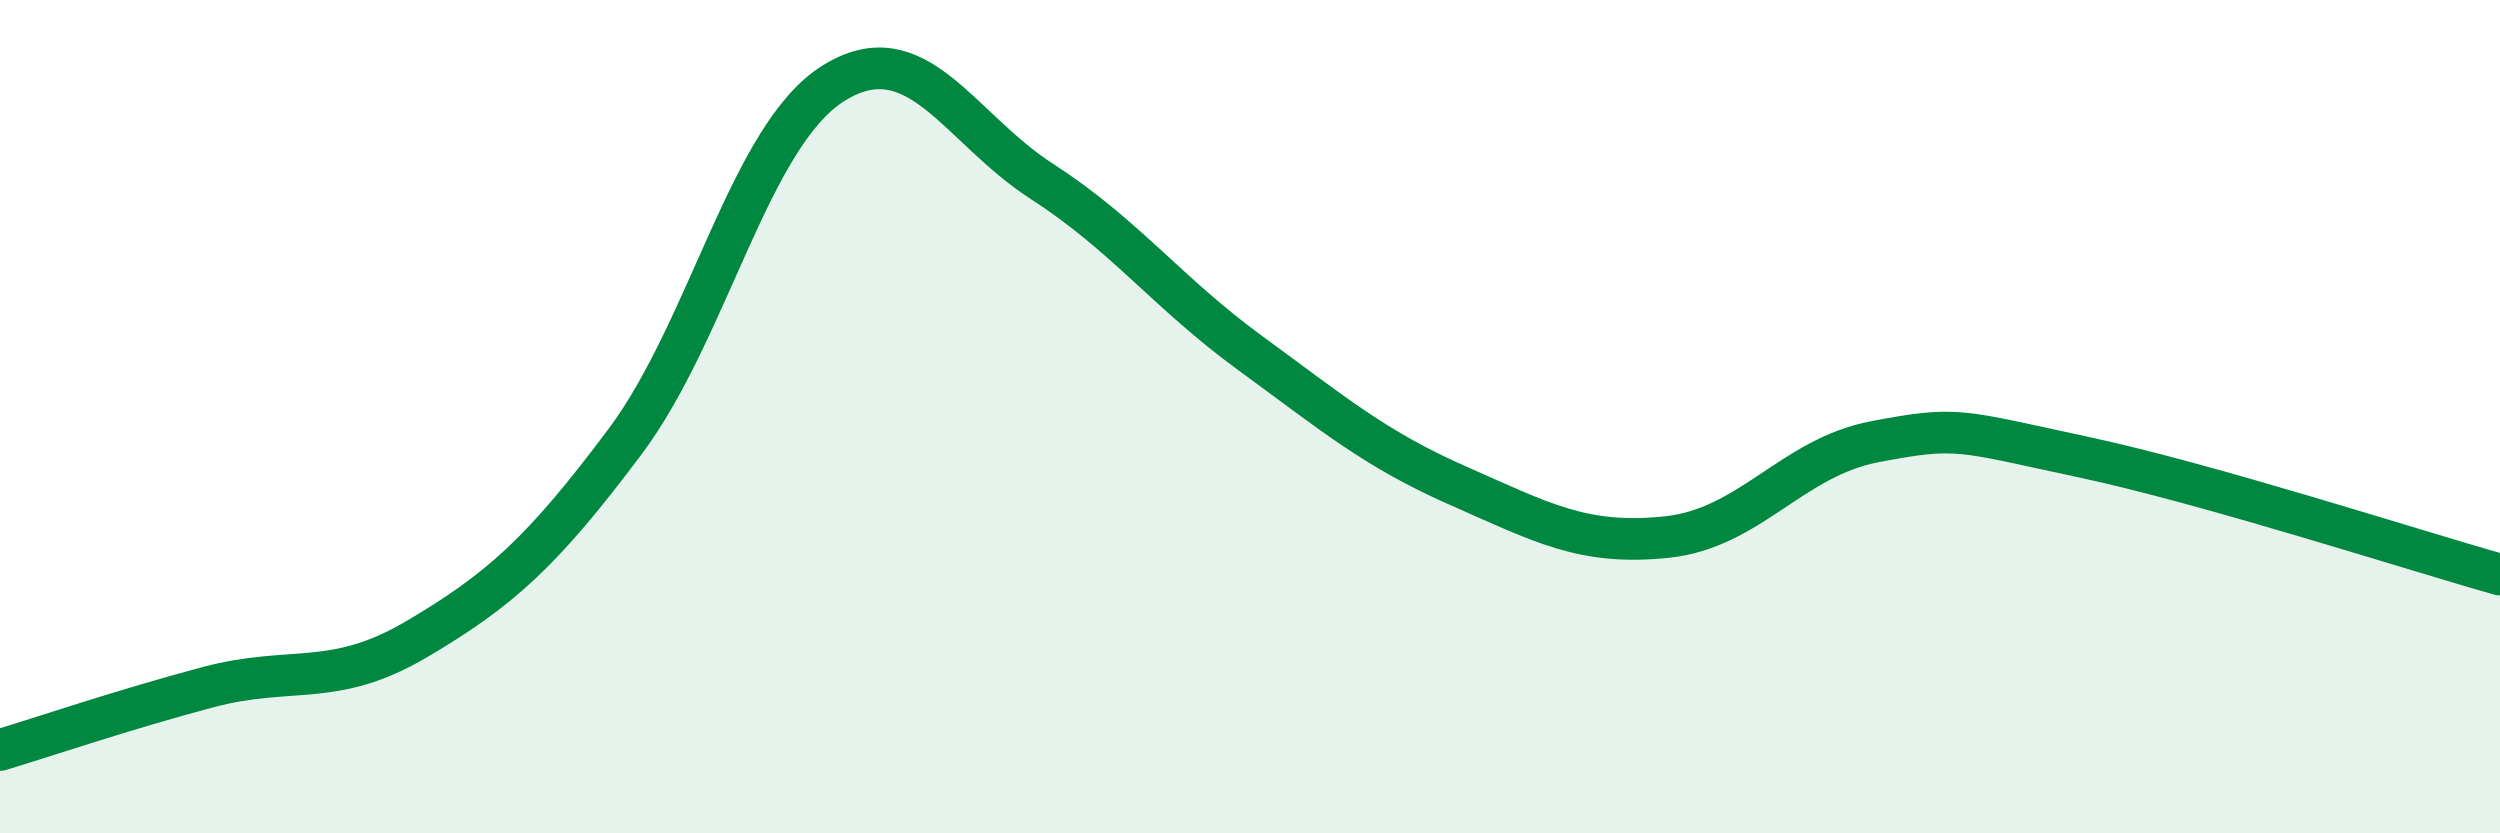
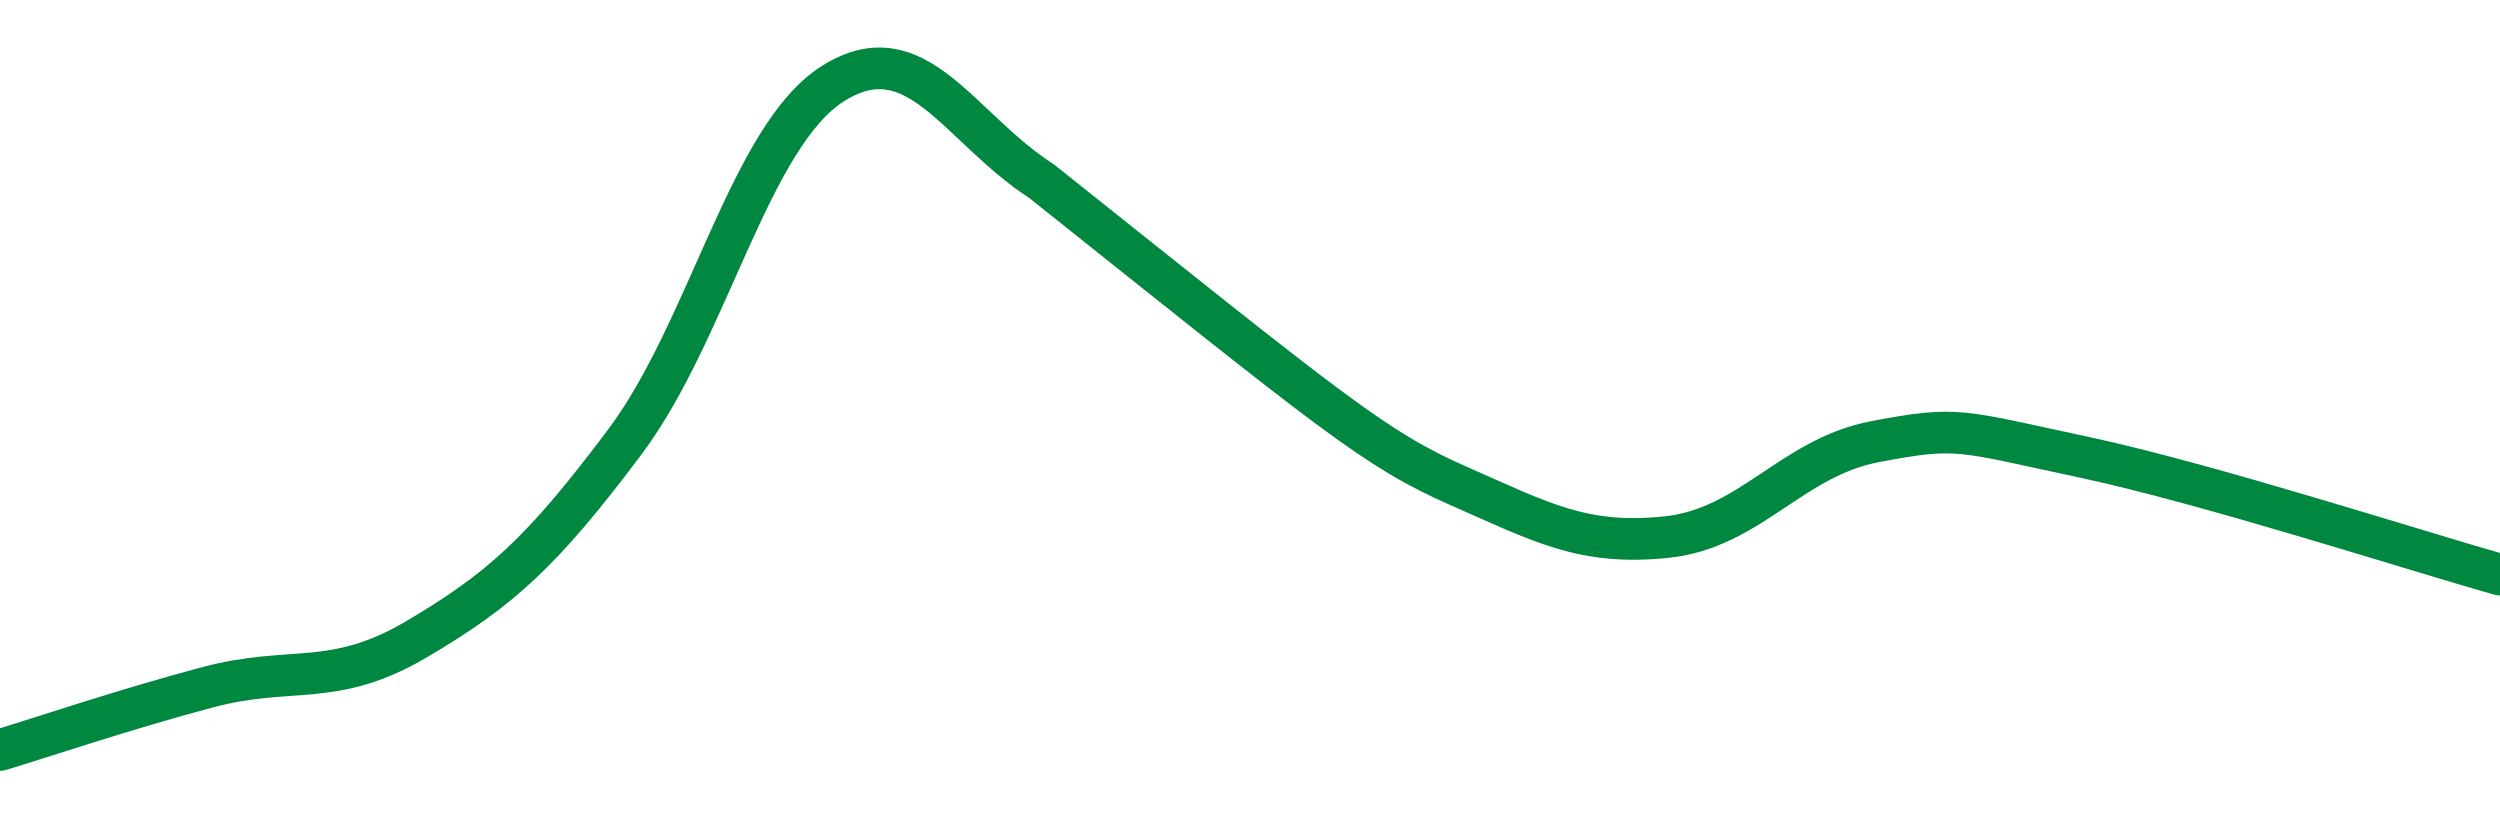
<svg xmlns="http://www.w3.org/2000/svg" width="60" height="20" viewBox="0 0 60 20">
-   <path d="M 0,18 C 1,17.7 3,17.02 5,16.49 C 7,15.96 8,16.52 10,15.34 C 12,14.16 13,13.27 15,10.6 C 17,7.93 18,3.25 20,2 C 22,0.75 23,3.06 25,4.35 C 27,5.64 28,7.01 30,8.47 C 32,9.93 33,10.78 35,11.66 C 37,12.54 38,13.1 40,12.89 C 42,12.68 43,10.98 45,10.6 C 47,10.22 47,10.33 50,10.97 C 53,11.61 58,13.23 60,13.79L60 20L0 20Z" fill="#008740" opacity="0.1" stroke-linecap="round" stroke-linejoin="round" />
-   <path d="M 0,18 C 1,17.7 3,17.02 5,16.49 C 7,15.96 8,16.52 10,15.34 C 12,14.16 13,13.27 15,10.6 C 17,7.93 18,3.25 20,2 C 22,0.75 23,3.06 25,4.35 C 27,5.64 28,7.01 30,8.47 C 32,9.93 33,10.78 35,11.66 C 37,12.54 38,13.1 40,12.89 C 42,12.68 43,10.98 45,10.6 C 47,10.22 47,10.33 50,10.97 C 53,11.61 58,13.23 60,13.79" stroke="#008740" stroke-width="1" fill="none" stroke-linecap="round" stroke-linejoin="round" />
+   <path d="M 0,18 C 1,17.7 3,17.02 5,16.49 C 7,15.96 8,16.52 10,15.34 C 12,14.16 13,13.27 15,10.6 C 17,7.93 18,3.25 20,2 C 22,0.75 23,3.06 25,4.35 C 32,9.93 33,10.78 35,11.66 C 37,12.54 38,13.1 40,12.89 C 42,12.68 43,10.98 45,10.6 C 47,10.22 47,10.33 50,10.97 C 53,11.61 58,13.23 60,13.79" stroke="#008740" stroke-width="1" fill="none" stroke-linecap="round" stroke-linejoin="round" />
</svg>